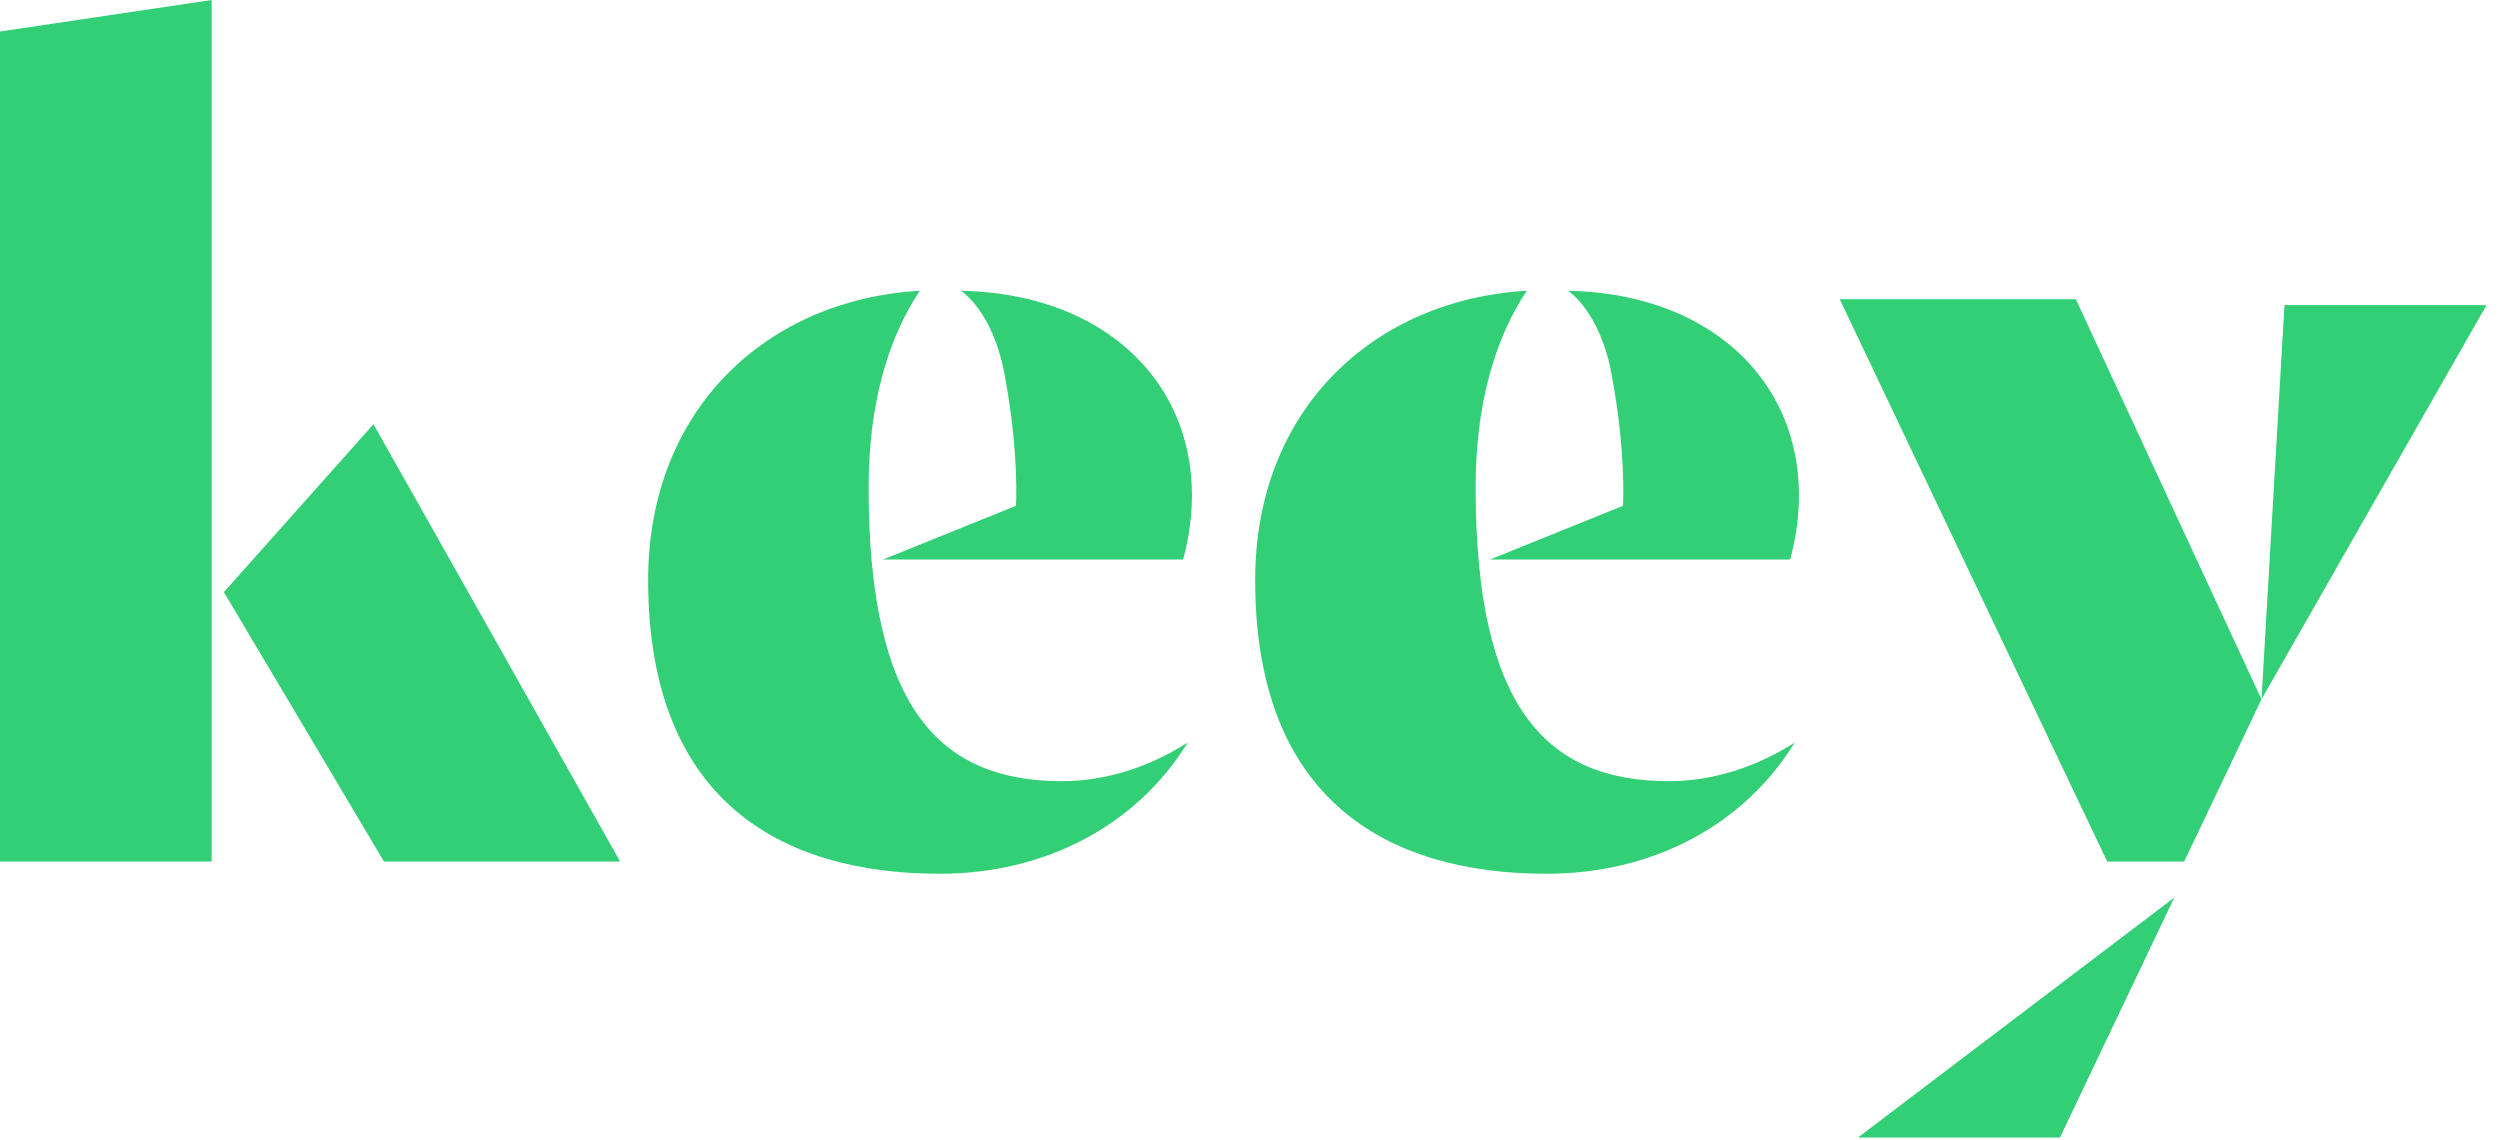
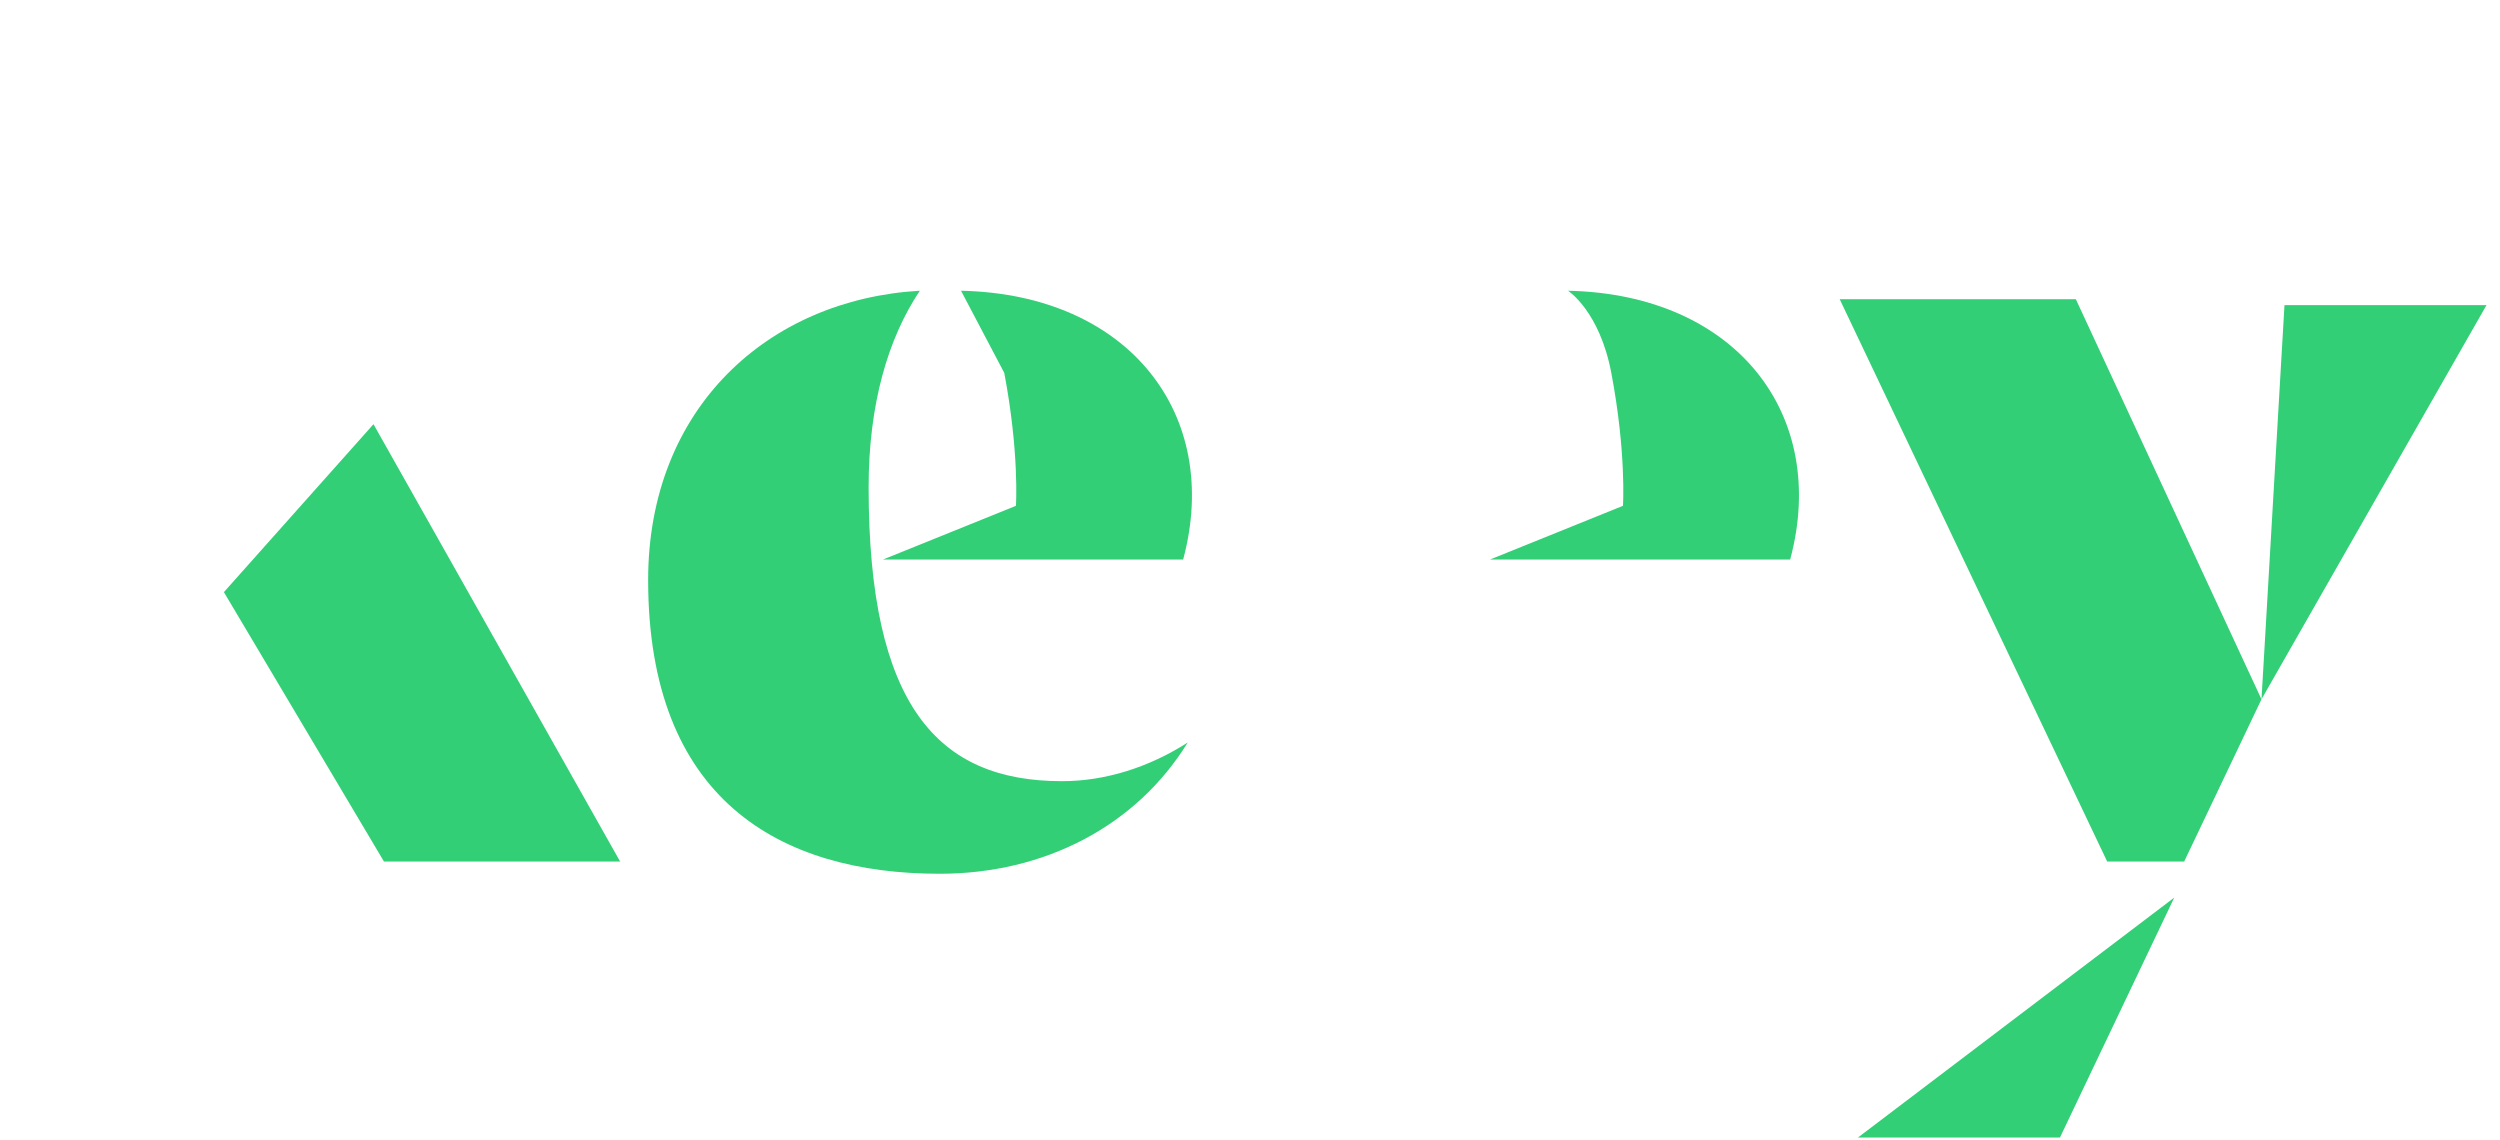
<svg xmlns="http://www.w3.org/2000/svg" width="125px" height="57px" viewBox="0 0 125 57" version="1.1">
  <title>Keey-Logo</title>
  <g id="Page-1" stroke="none" stroke-width="1" fill="none" fill-rule="evenodd">
    <g id="Keey-Landingpage-Home" transform="translate(-100, -38)" fill="#33CF77">
      <g id="Group" transform="translate(100, 38)">
        <g id="Group-3">
-           <polygon id="Fill-1" points="10.583 7.46069873e-14 -1.26476607e-12 1.575 -1.26476607e-12 43.076 10.583 43.076" />
          <polygon id="Fill-2" points="19.198 43.076 31.006 43.076 18.674 21.21 11.195 29.606" />
        </g>
        <polygon id="Fill-3" points="103.792 14.961 91.985 14.961 105.359 43.076 109.209 43.076 113.074 34.965" />
        <polygon id="Fill-4" points="92.895 56.878 102.997 56.878 108.713 44.879" />
        <polygon id="Fill-5" points="114.224 15.258 113.221 32.461 113.074 34.965 124.324 15.258" />
        <path d="M43.431,24.373 C43.431,20.221 44.392,16.929 45.992,14.536 C38.406,14.974 32.407,20.403 32.407,29.002 C32.407,39.928 38.933,43.688 46.984,43.688 C52.233,43.688 56.82,41.299 59.387,37.125 C57.436,38.376 55.247,39.059 53.101,39.059 C46.893,39.059 43.431,35.299 43.431,24.373" id="Fill-6" />
-         <path d="M48.051,14.537 C56.462,14.714 61.103,20.742 59.157,27.977 L44.149,27.977 L50.797,25.291 C50.797,25.291 50.972,22.637 50.213,18.644 C49.627,15.548 48.051,14.537 48.051,14.537" id="Fill-8" />
-         <path d="M73.781,24.373 C73.781,20.221 74.742,16.929 76.343,14.536 C68.757,14.974 62.758,20.403 62.758,29.002 C62.758,39.928 69.285,43.688 77.335,43.688 C82.584,43.688 87.17,41.299 89.738,37.125 C87.786,38.376 85.598,39.059 83.452,39.059 C77.244,39.059 73.781,35.299 73.781,24.373" id="Fill-10" />
+         <path d="M48.051,14.537 C56.462,14.714 61.103,20.742 59.157,27.977 L44.149,27.977 L50.797,25.291 C50.797,25.291 50.972,22.637 50.213,18.644 " id="Fill-8" />
        <path d="M78.401,14.537 C86.813,14.714 91.454,20.742 89.508,27.977 L74.5,27.977 L81.148,25.291 C81.148,25.291 81.323,22.637 80.565,18.644 C79.978,15.548 78.401,14.537 78.401,14.537" id="Fill-12" />
      </g>
    </g>
  </g>
</svg>